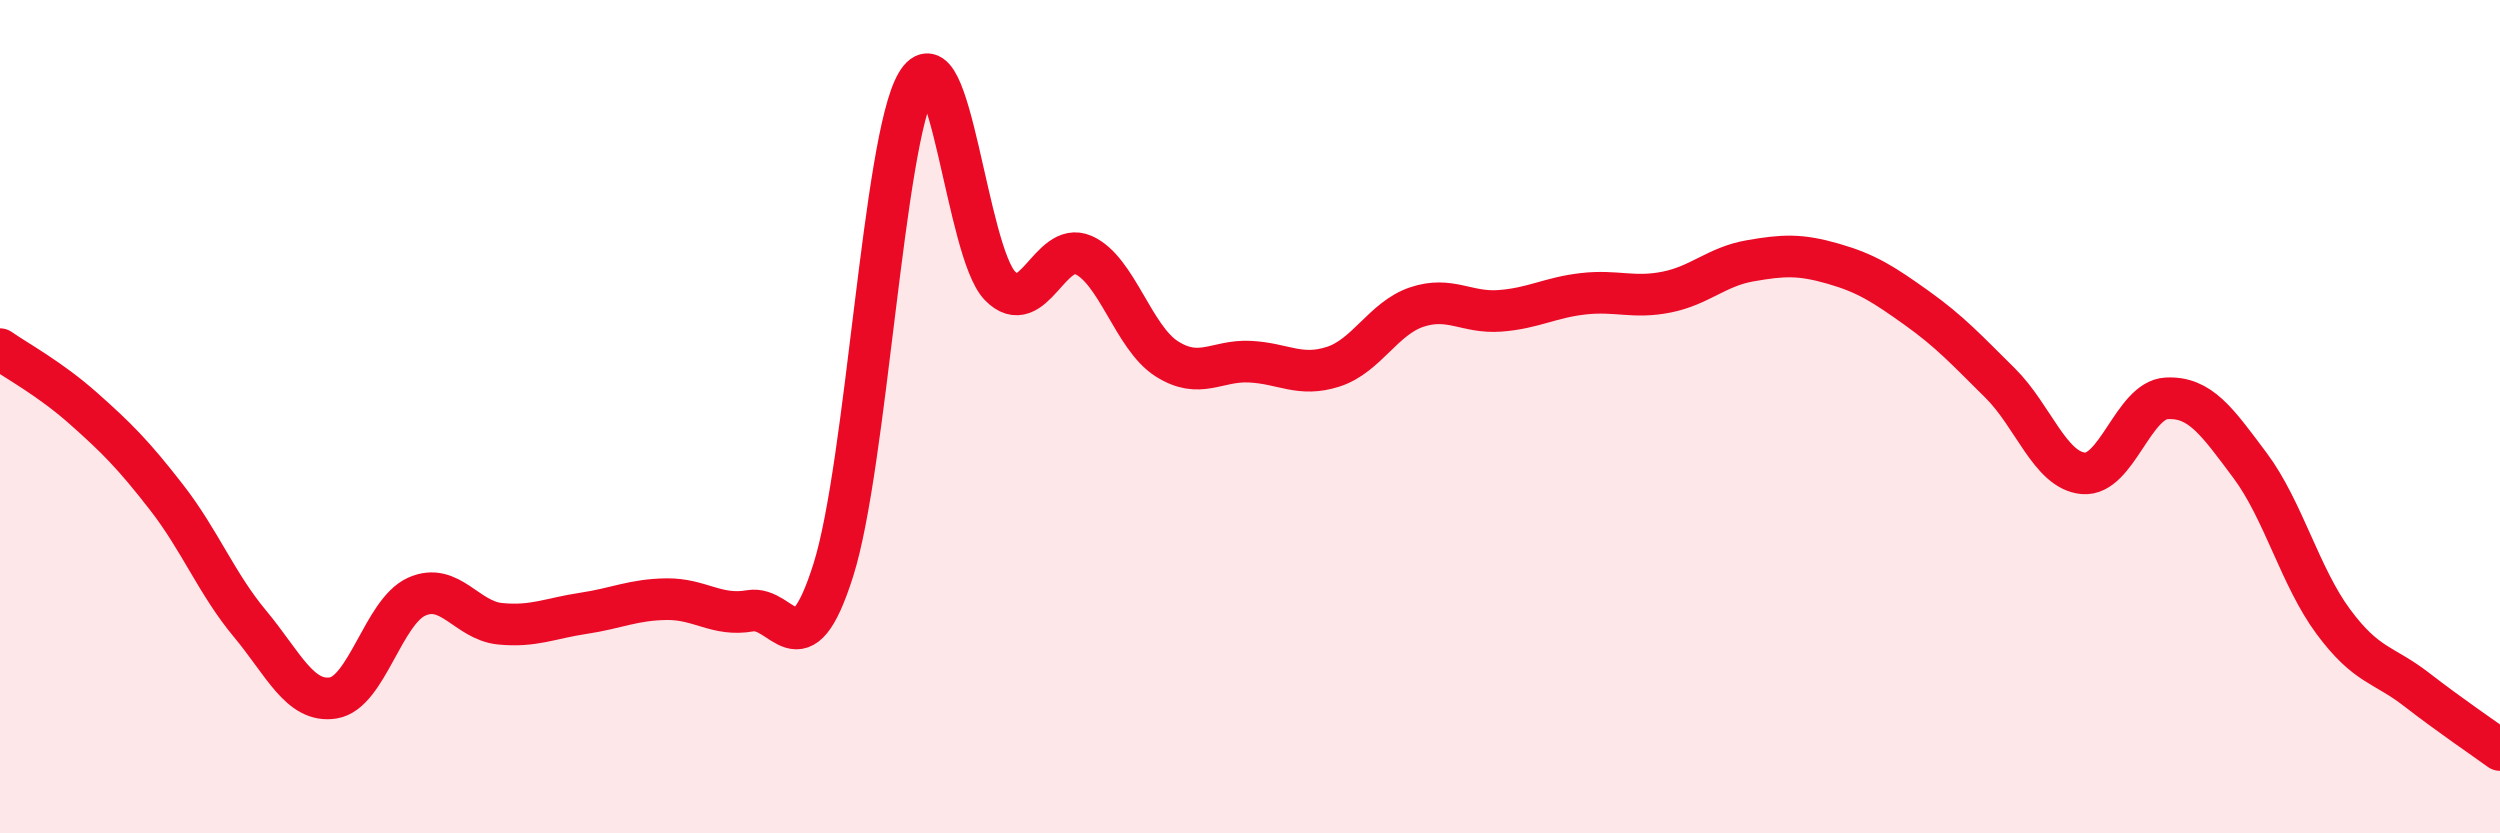
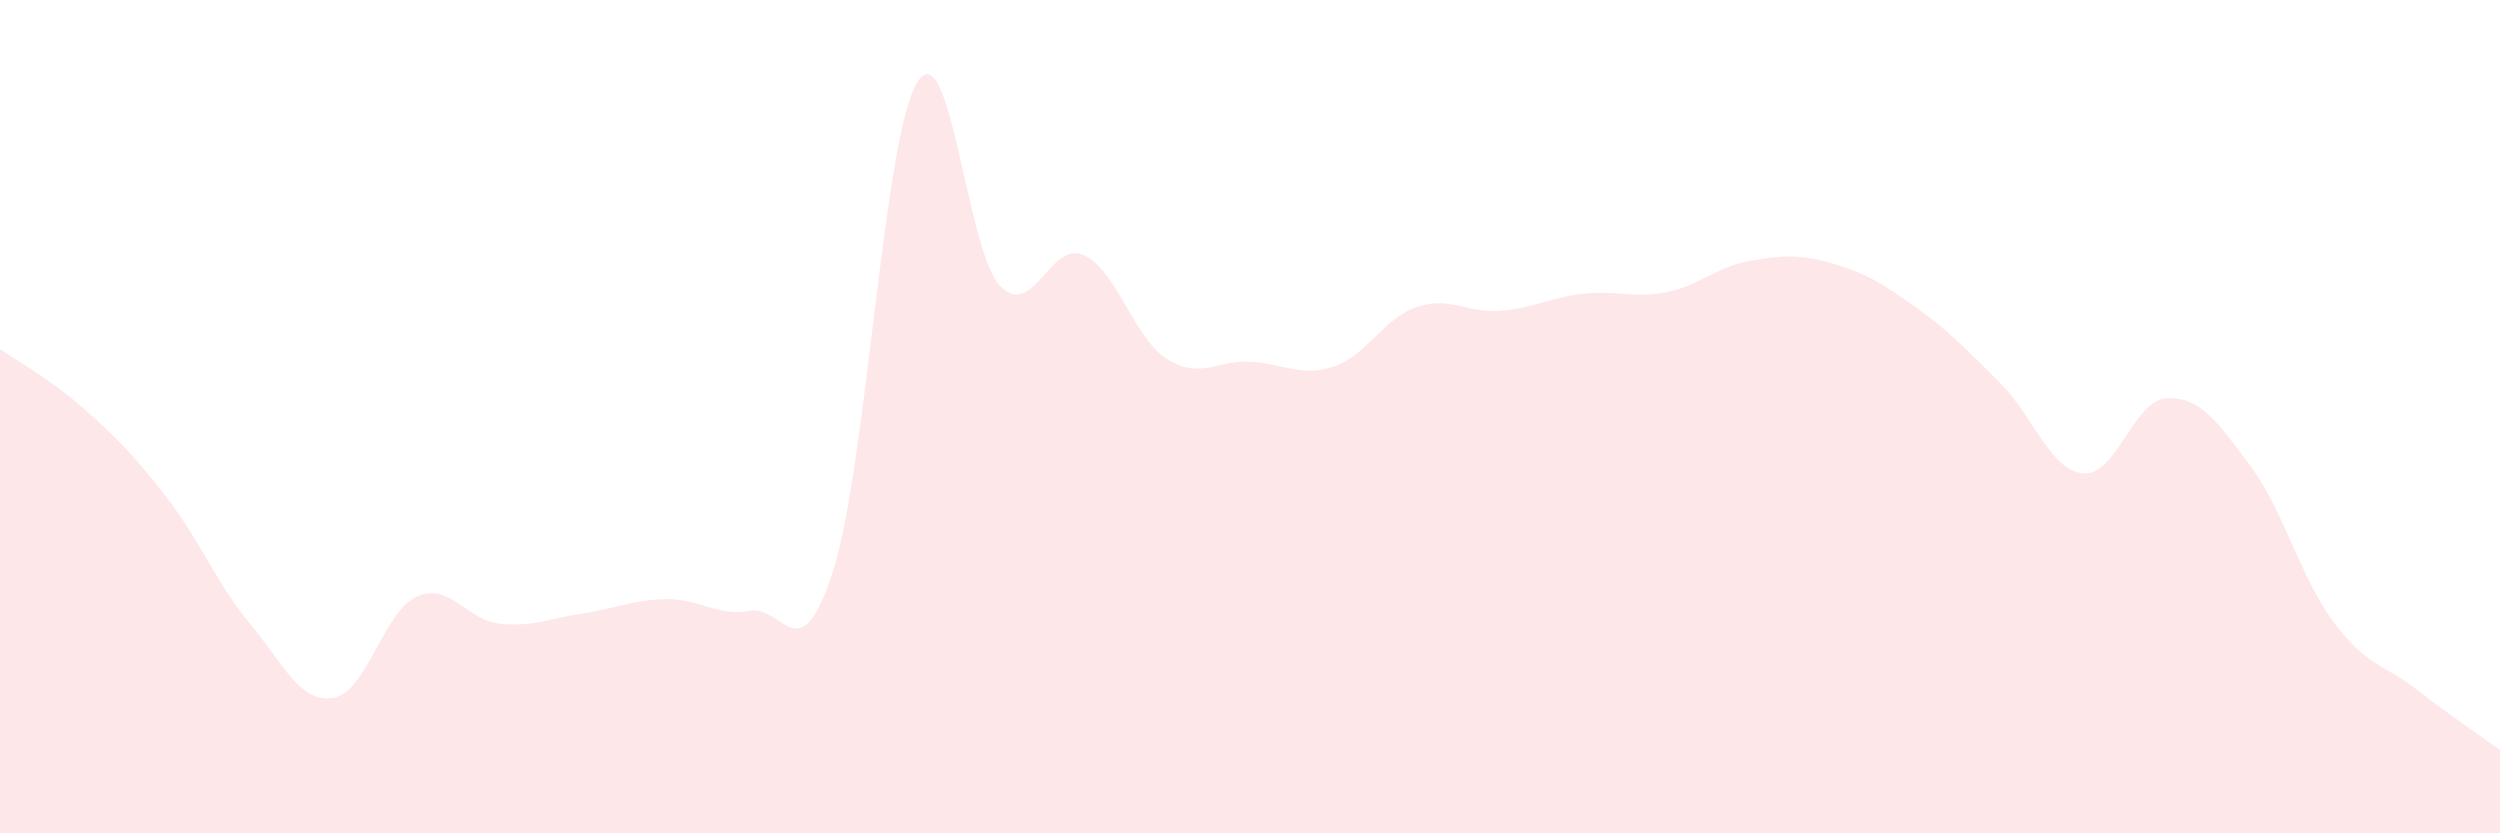
<svg xmlns="http://www.w3.org/2000/svg" width="60" height="20" viewBox="0 0 60 20">
  <path d="M 0,8.38 C 0.4,8.66 1.2,9.09 2,9.8 C 2.8,10.51 3.2,10.91 4,11.94 C 4.8,12.97 5.2,14.01 6,14.97 C 6.8,15.93 7.2,16.88 8,16.75 C 8.8,16.62 9.2,14.68 10,14.32 C 10.8,13.96 11.2,14.89 12,14.97 C 12.8,15.05 13.2,14.84 14,14.72 C 14.8,14.6 15.2,14.39 16,14.38 C 16.8,14.37 17.2,14.8 18,14.66 C 18.8,14.52 19.2,16.21 20,13.68 C 20.8,11.15 21.2,3.36 22,2 C 22.8,0.64 23.2,6.04 24,6.86 C 24.8,7.68 25.2,5.77 26,6.12 C 26.8,6.47 27.2,8.1 28,8.61 C 28.8,9.12 29.2,8.64 30,8.68 C 30.8,8.72 31.2,9.06 32,8.8 C 32.8,8.54 33.2,7.64 34,7.37 C 34.8,7.1 35.2,7.52 36,7.46 C 36.8,7.4 37.2,7.14 38,7.05 C 38.8,6.96 39.2,7.17 40,7.01 C 40.8,6.85 41.2,6.4 42,6.26 C 42.8,6.12 43.2,6.1 44,6.33 C 44.8,6.56 45.2,6.82 46,7.39 C 46.8,7.96 47.2,8.4 48,9.19 C 48.8,9.98 49.2,11.29 50,11.36 C 50.8,11.43 51.2,9.6 52,9.56 C 52.8,9.52 53.2,10.1 54,11.17 C 54.8,12.24 55.2,13.84 56,14.92 C 56.8,16 57.2,15.93 58,16.55 C 58.8,17.17 59.6,17.71 60,18L60 20L0 20Z" fill="#EB0A25" opacity="0.1" stroke-linecap="round" stroke-linejoin="round" />
-   <path d="M 0,8.38 C 0.4,8.66 1.2,9.09 2,9.8 C 2.8,10.51 3.2,10.91 4,11.94 C 4.8,12.97 5.2,14.01 6,14.97 C 6.8,15.93 7.2,16.88 8,16.75 C 8.8,16.62 9.2,14.68 10,14.32 C 10.8,13.96 11.2,14.89 12,14.97 C 12.8,15.05 13.2,14.84 14,14.72 C 14.8,14.6 15.2,14.39 16,14.38 C 16.8,14.37 17.2,14.8 18,14.66 C 18.8,14.52 19.2,16.21 20,13.68 C 20.8,11.15 21.2,3.36 22,2 C 22.8,0.64 23.2,6.04 24,6.86 C 24.8,7.68 25.2,5.77 26,6.12 C 26.8,6.47 27.2,8.1 28,8.61 C 28.8,9.12 29.2,8.64 30,8.68 C 30.8,8.72 31.2,9.06 32,8.8 C 32.8,8.54 33.2,7.64 34,7.37 C 34.8,7.1 35.2,7.52 36,7.46 C 36.8,7.4 37.2,7.14 38,7.05 C 38.8,6.96 39.2,7.17 40,7.01 C 40.8,6.85 41.2,6.4 42,6.26 C 42.8,6.12 43.2,6.1 44,6.33 C 44.8,6.56 45.2,6.82 46,7.39 C 46.8,7.96 47.2,8.4 48,9.19 C 48.8,9.98 49.2,11.29 50,11.36 C 50.8,11.43 51.2,9.6 52,9.56 C 52.8,9.52 53.2,10.1 54,11.17 C 54.8,12.24 55.2,13.84 56,14.92 C 56.8,16 57.2,15.93 58,16.55 C 58.8,17.17 59.6,17.71 60,18" stroke="#EB0A25" stroke-width="1" fill="none" stroke-linecap="round" stroke-linejoin="round" />
</svg>